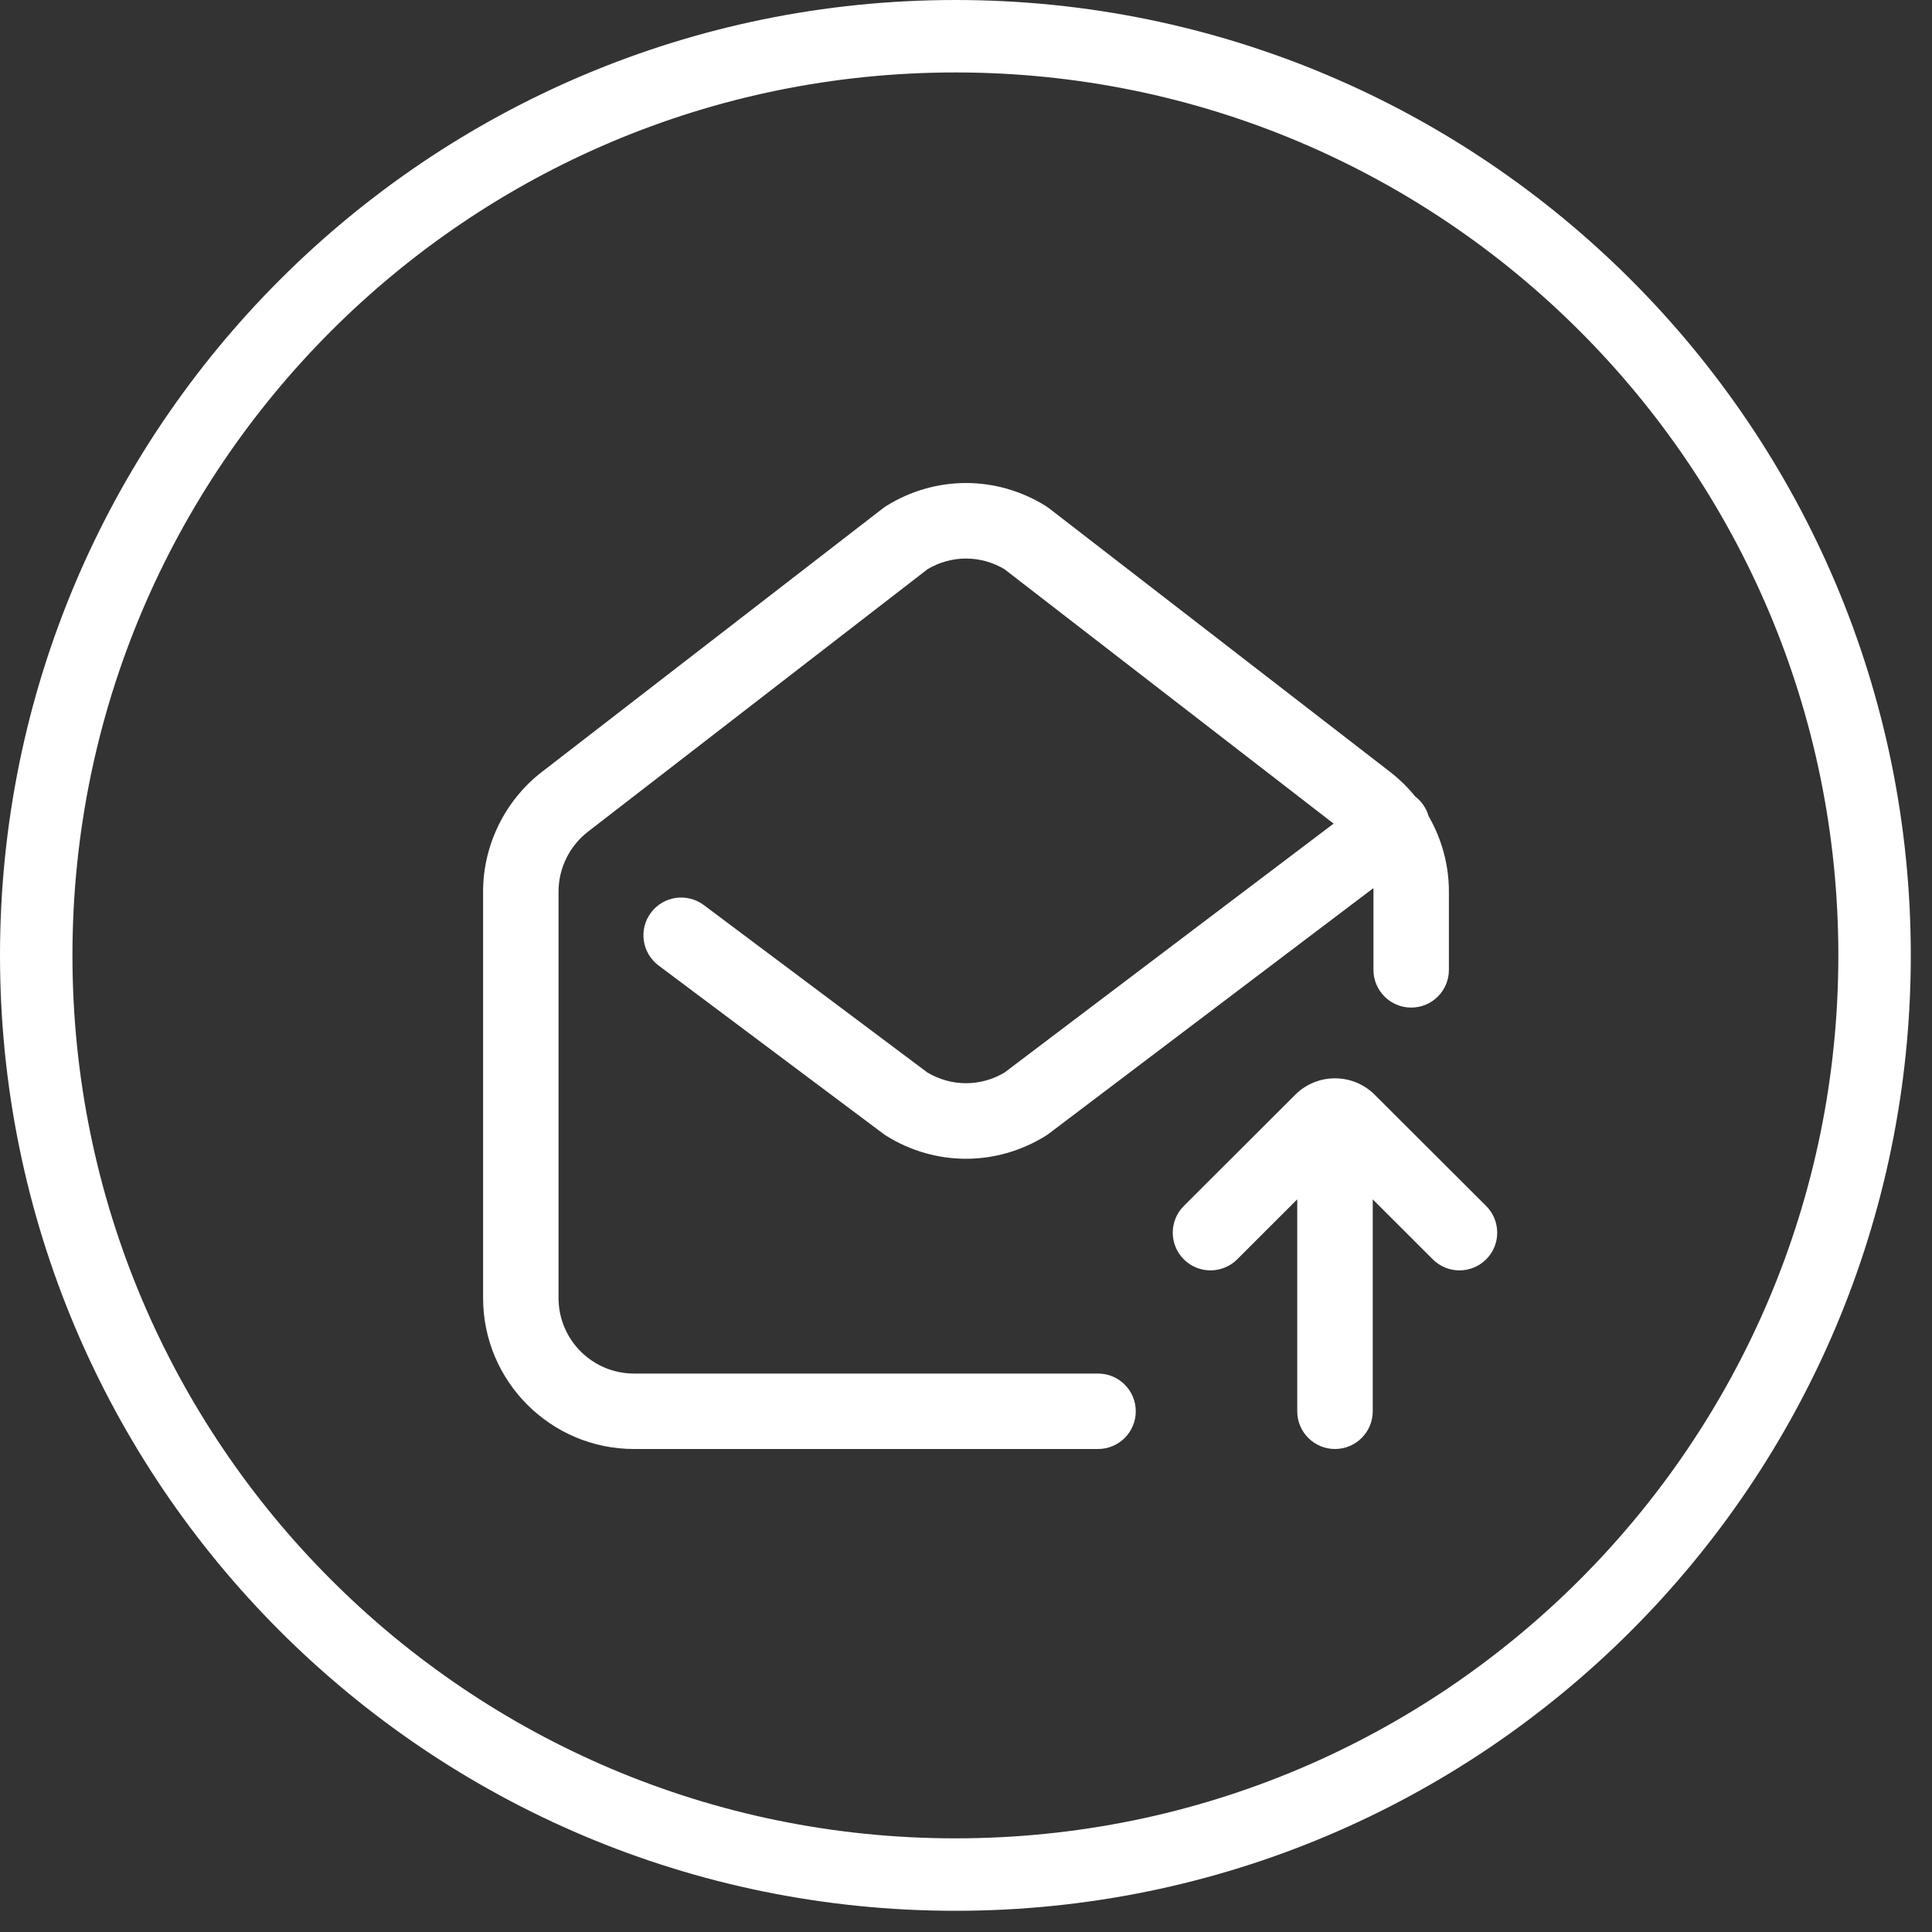
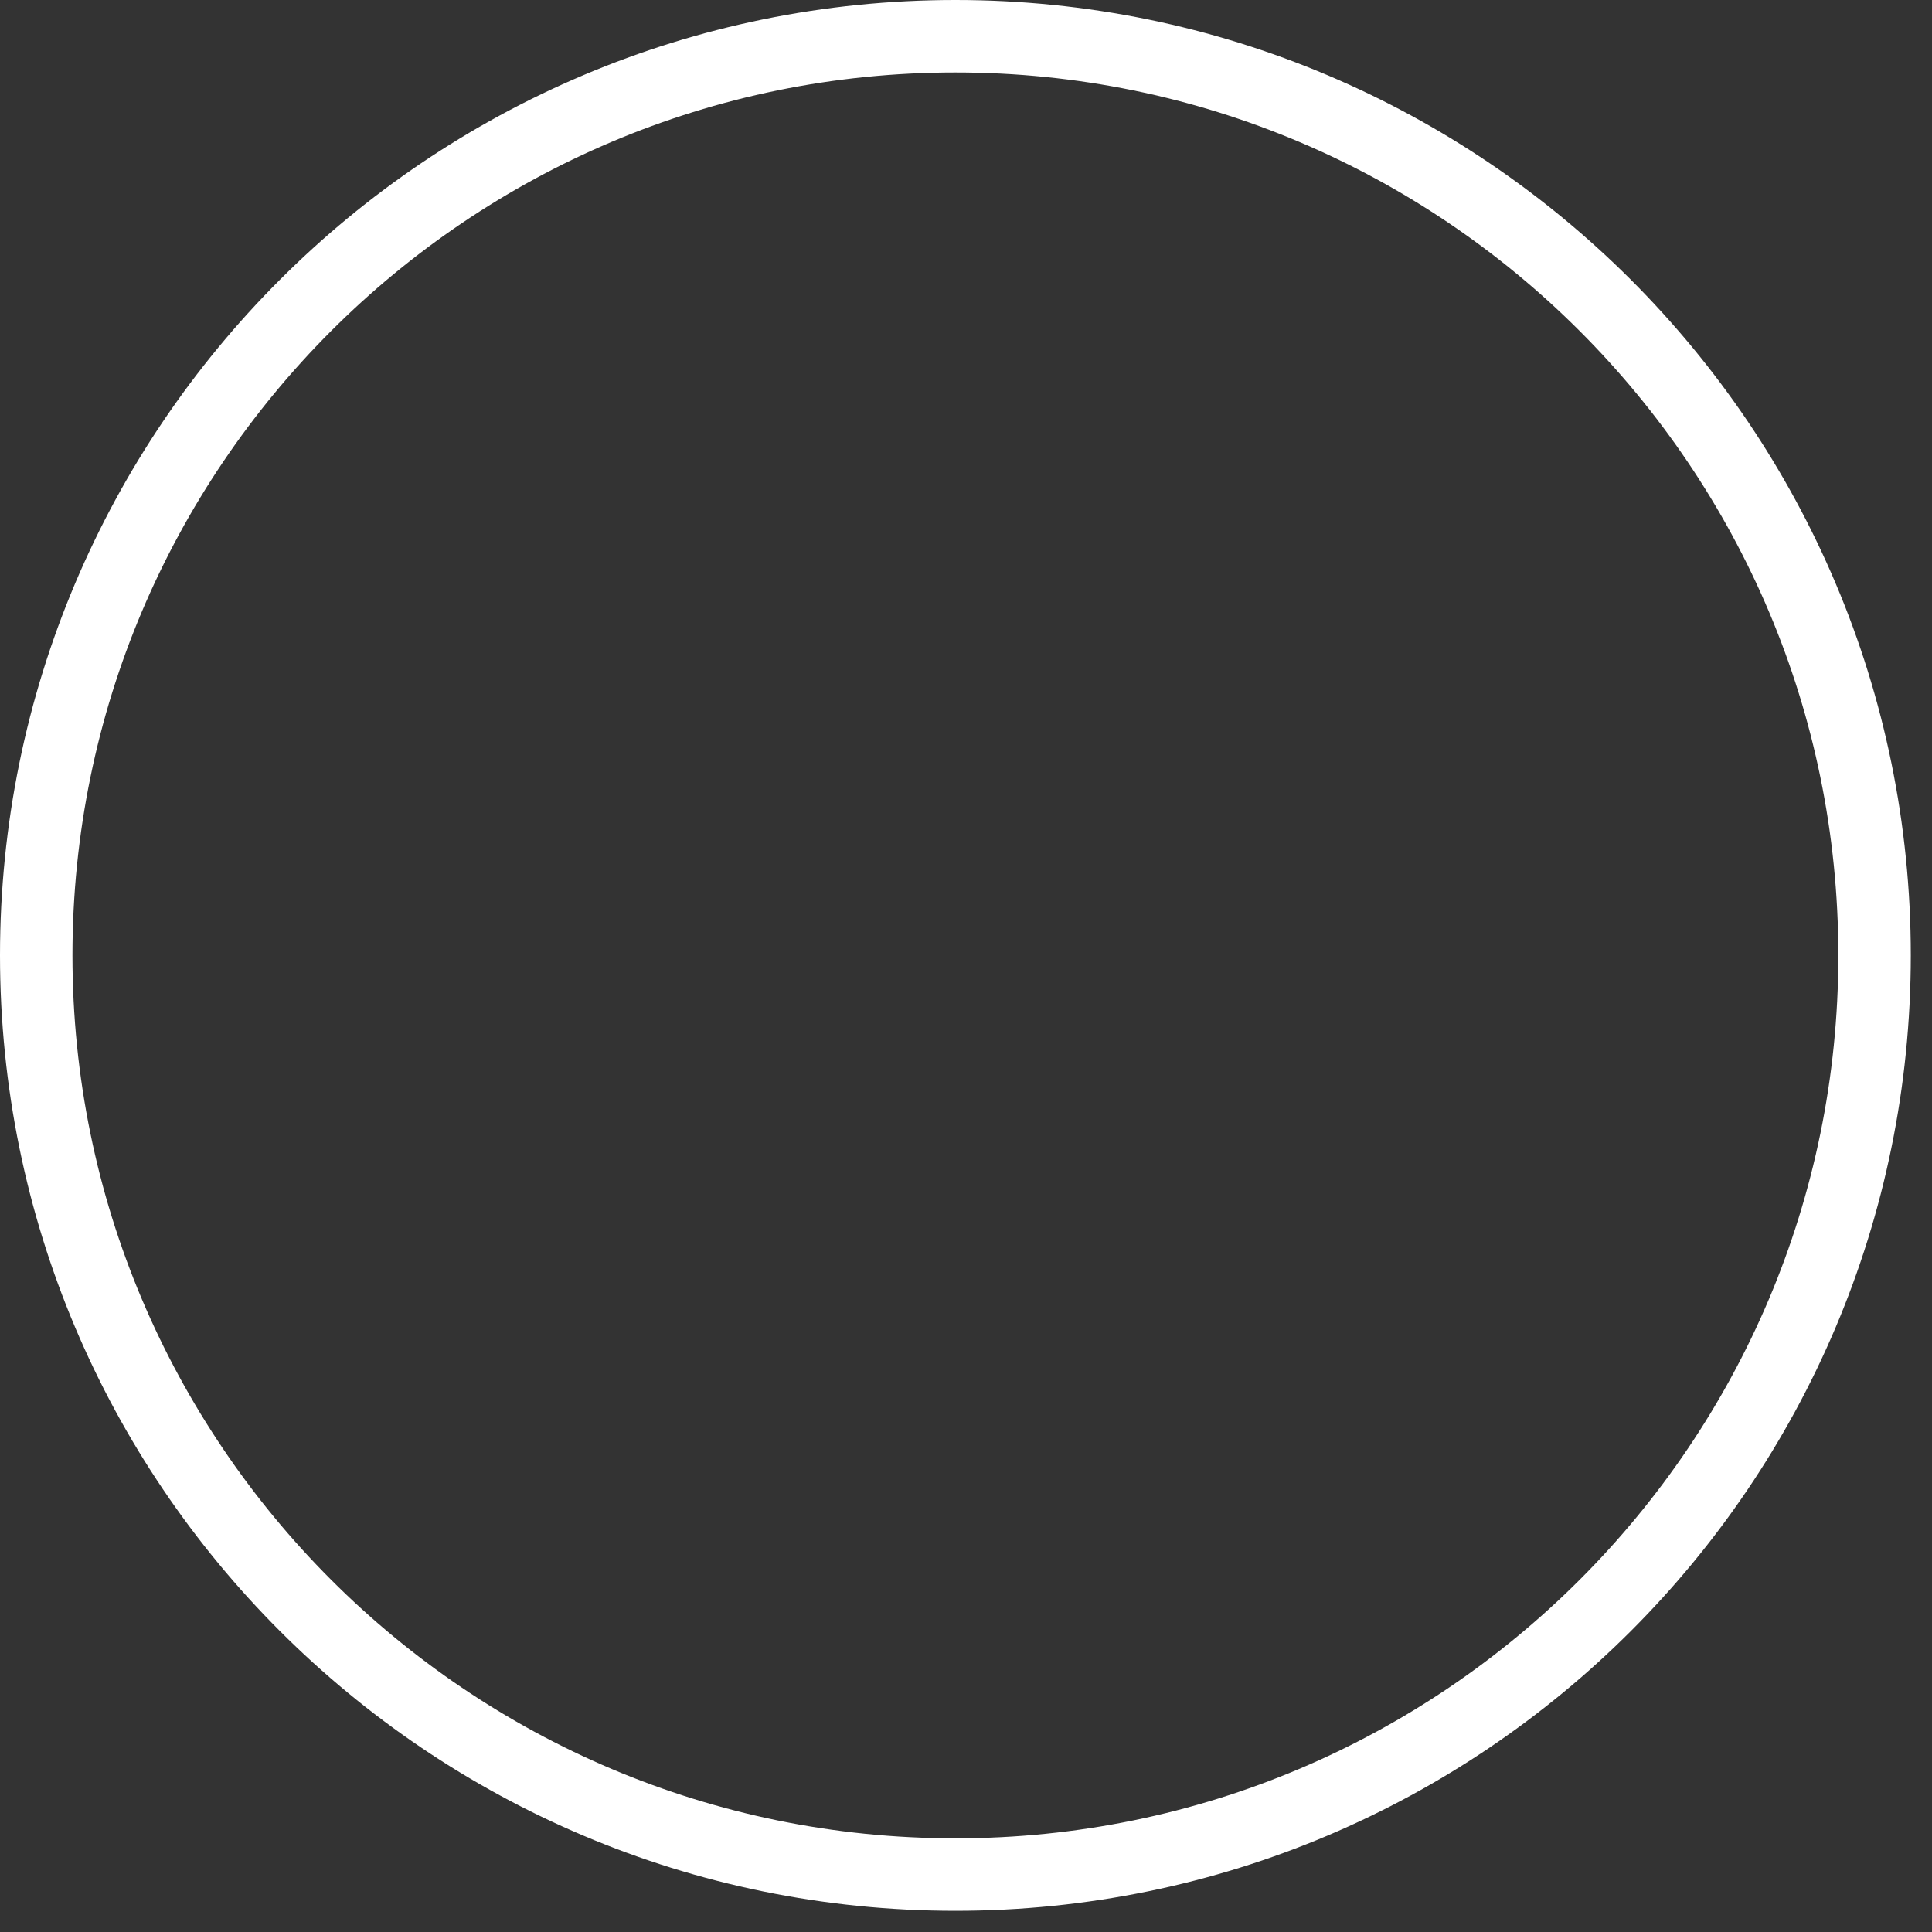
<svg xmlns="http://www.w3.org/2000/svg" width="40px" height="40px" viewBox="0 0 40 40" version="1.1">
  <rect x="0" y="0" width="40" height="40" fill="#333333" stroke="none" />
  <title>Group 9 Copy</title>
  <g id="Page-1" stroke="none" stroke-width="1" fill="none" fill-rule="evenodd">
    <g id="Group-9-Copy">
      <path d="M19.781,38.811 L19.781,38.811 C9.27,38.811 0.75,30.29 0.75,19.78 C0.75,9.27 9.27,0.75 19.781,0.75 C30.291,0.75 38.811,9.27 38.811,19.78 C38.811,30.29 30.291,38.811 19.781,38.811 Z" id="Stroke-1" stroke="#FFFFFF" stroke-width="1.5" />
      <g id="email" transform="translate(10, 10)" fill="#FFFFFF" fill-rule="nonzero">
-         <path d="M19.577,6.896 C19.552,6.806 19.509,6.719 19.449,6.64 C19.405,6.582 19.354,6.531 19.299,6.489 C19.149,6.303 18.976,6.134 18.785,5.985 L11.715,0.52 C11.694,0.504 11.672,0.489 11.65,0.475 C10.632,-0.158 9.368,-0.158 8.35,0.475 C8.328,0.489 8.306,0.504 8.285,0.52 L1.215,5.985 C0.455,6.573 0.002,7.497 0.002,8.457 L0.002,16.876 C0.002,18.598 1.403,20 3.126,20 L12.734,20 C13.165,20 13.515,19.65 13.515,19.219 C13.515,18.787 13.165,18.438 12.734,18.438 L3.126,18.438 C2.265,18.438 1.564,17.737 1.564,16.876 L1.564,8.457 C1.564,7.977 1.791,7.515 2.171,7.221 L9.206,1.783 C9.699,1.491 10.301,1.491 10.794,1.783 L17.611,7.052 L10.797,12.206 C10.302,12.501 9.696,12.5 9.201,12.205 L4.571,8.738 C4.225,8.48 3.736,8.55 3.477,8.896 C3.219,9.241 3.289,9.73 3.634,9.989 L8.294,13.478 C8.312,13.491 8.331,13.504 8.35,13.516 C8.859,13.833 9.429,13.991 10,13.991 C10.57,13.991 11.141,13.832 11.65,13.516 C11.67,13.504 11.69,13.49 11.709,13.476 L18.434,8.388 C18.435,8.411 18.436,8.434 18.436,8.457 L18.436,10.08 C18.436,10.511 18.786,10.861 19.217,10.861 C19.649,10.861 19.998,10.511 19.998,10.08 L19.998,8.457 C19.998,7.906 19.849,7.366 19.577,6.896 Z" id="Path" />
-         <path d="M20.769,14.968 L18.462,12.666 C18.009,12.212 17.27,12.212 16.817,12.665 L14.51,14.968 C14.205,15.273 14.204,15.767 14.509,16.073 C14.814,16.378 15.308,16.378 15.614,16.074 L16.858,14.831 L16.858,19.219 C16.858,19.65 17.208,20 17.639,20 C18.071,20 18.421,19.65 18.421,19.219 L18.421,14.831 L19.665,16.074 C19.818,16.226 20.017,16.302 20.217,16.302 C20.417,16.302 20.617,16.225 20.77,16.073 C21.075,15.767 21.074,15.273 20.769,14.968 Z" id="Path" />
-       </g>
+         </g>
    </g>
  </g>
</svg>